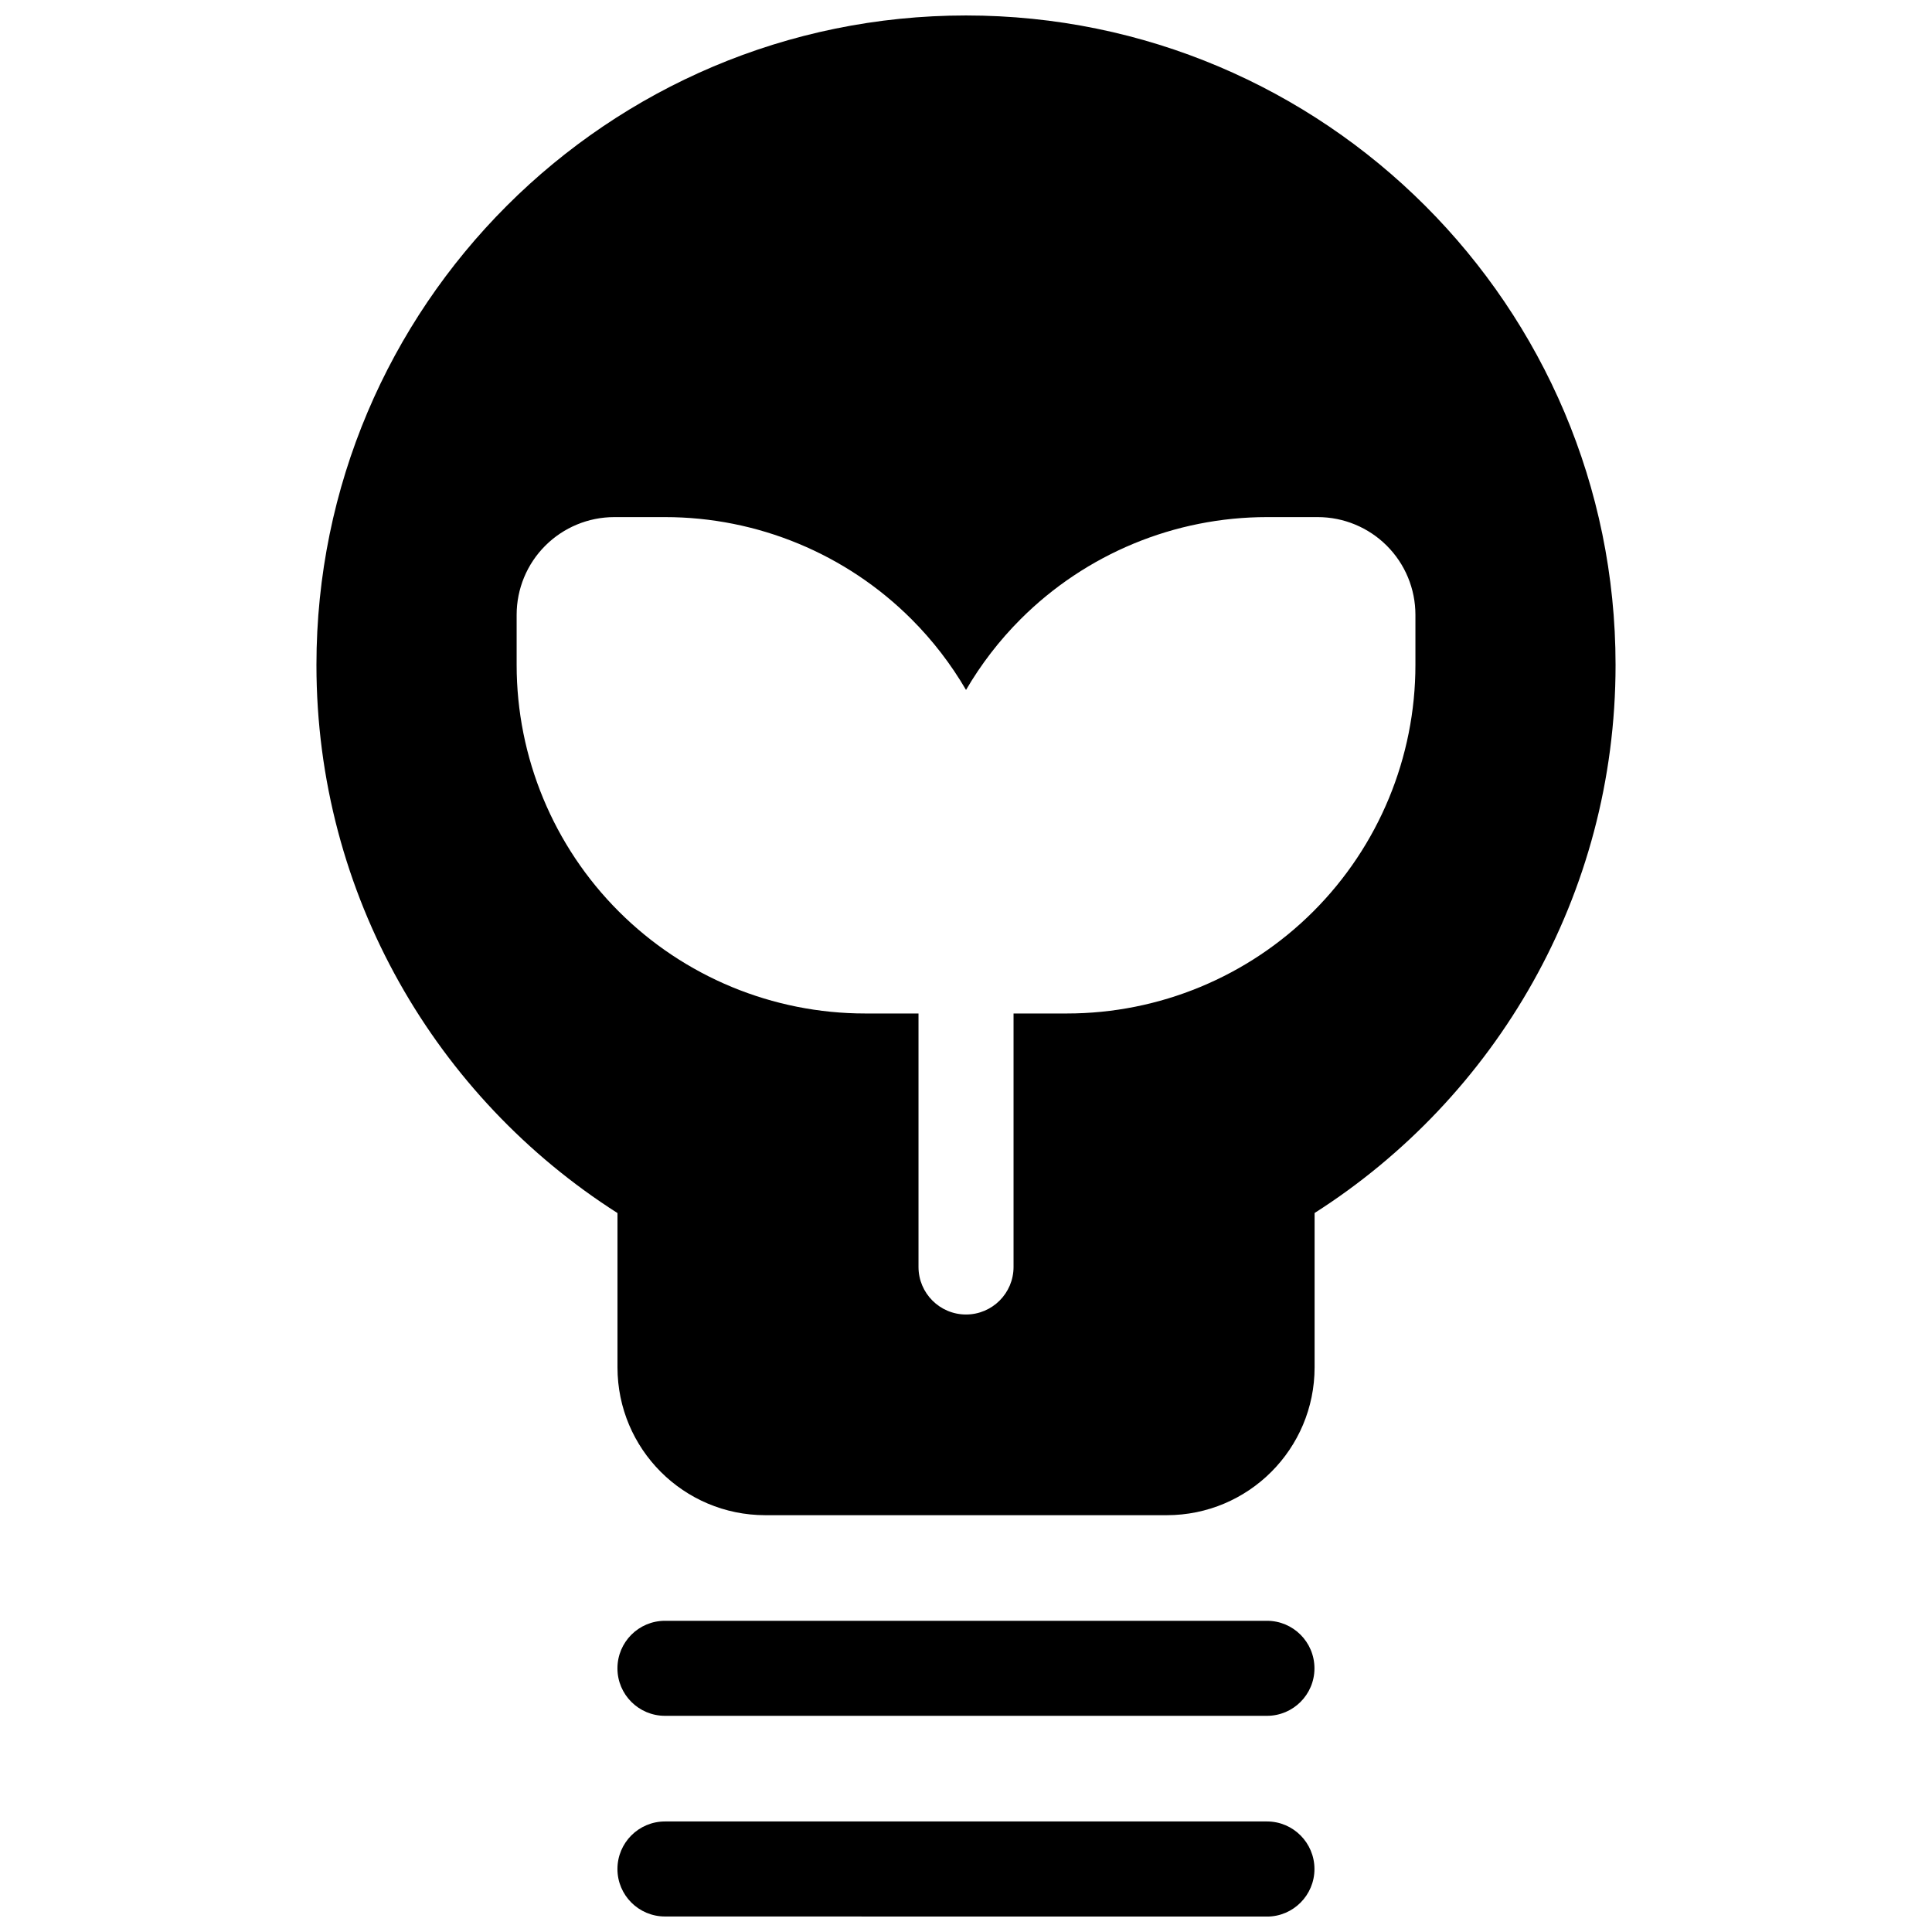
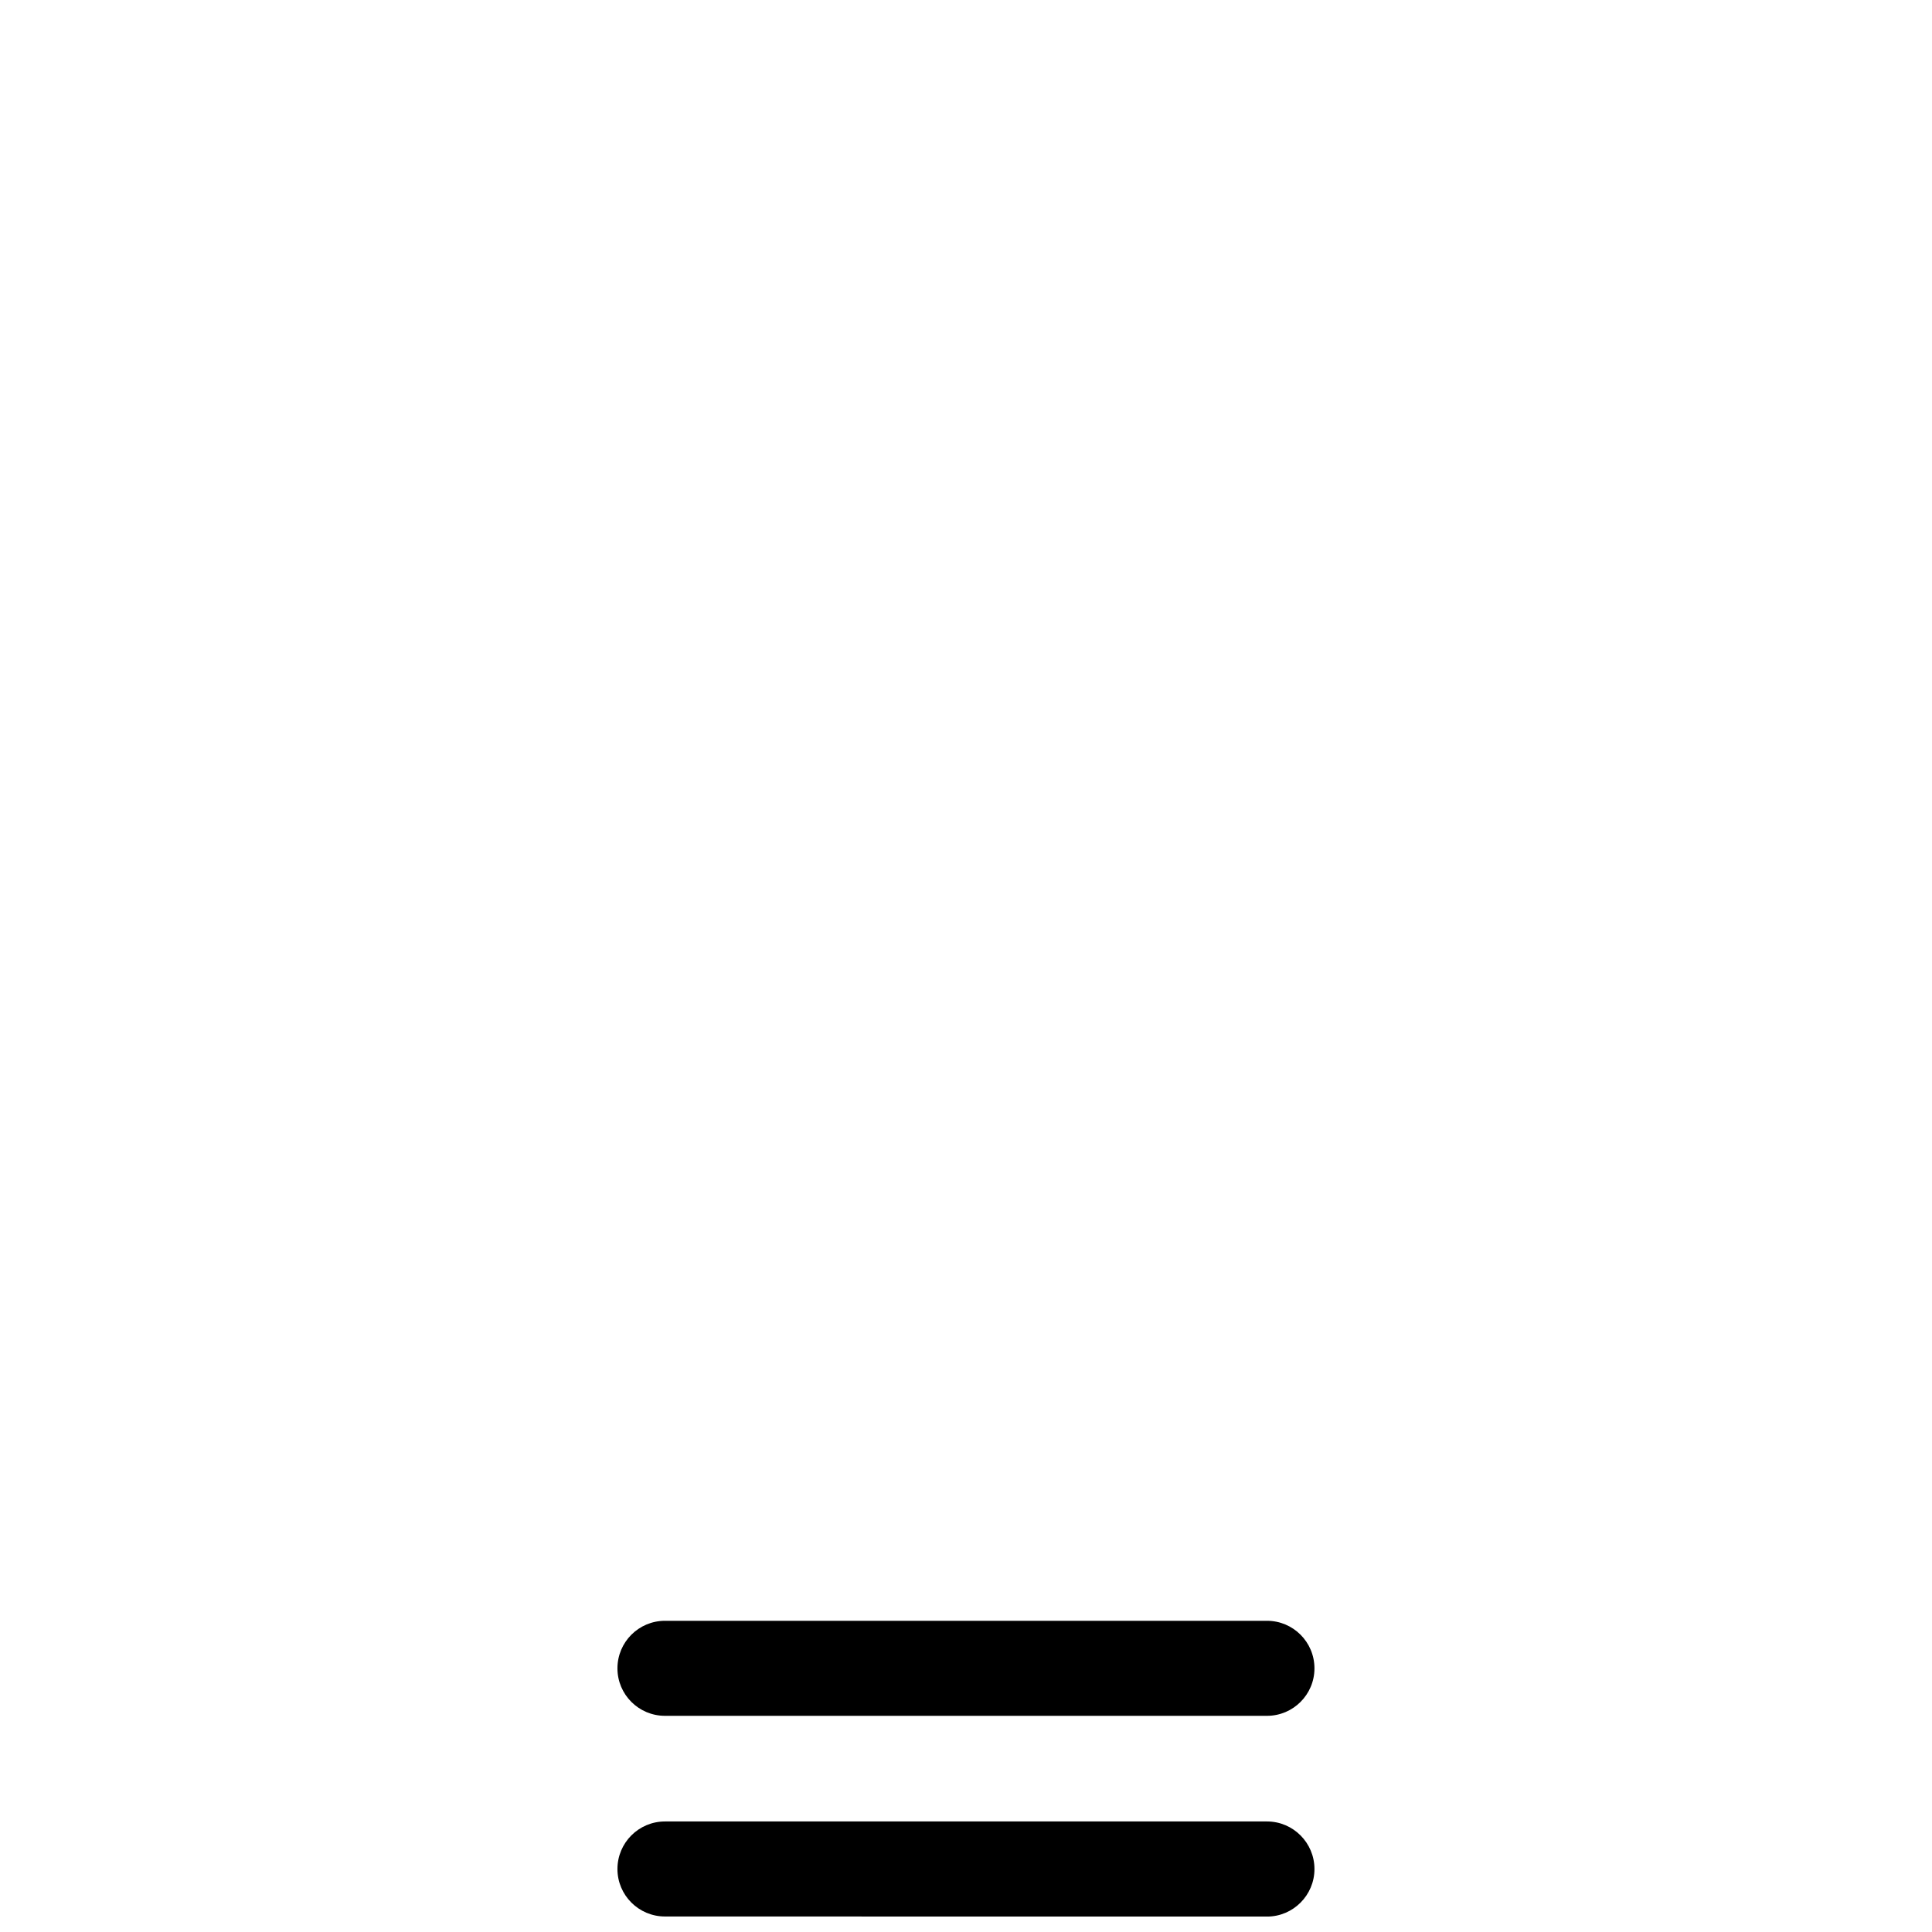
<svg xmlns="http://www.w3.org/2000/svg" width="800px" height="800px" version="1.1" viewBox="144 144 512 512">
  <defs>
    <clipPath id="b">
      <path d="m307 626h186v25.902h-186z" />
    </clipPath>
    <clipPath id="a">
-       <path d="m227 148.09h346v397.91h-346z" />
-     </clipPath>
+       </clipPath>
  </defs>
  <g clip-path="url(#b)">
    <path d="m320.23 651.89 159.54 0.023c6.938 0 12.574-5.66 12.574-12.602s-5.637-12.605-12.574-12.605h-159.54c-6.965 0-12.602 5.641-12.602 12.605 0 6.941 5.637 12.578 12.602 12.578z" fill-rule="evenodd" />
  </g>
  <path d="m320.23 598.71h159.54c6.938 0 12.574-5.637 12.574-12.578 0-6.969-5.637-12.605-12.574-12.605h-159.54c-6.965 0-12.602 5.637-12.602 12.605 0 6.941 5.637 12.578 12.602 12.578z" fill-rule="evenodd" />
  <g clip-path="url(#a)">
    <path d="m307.64 465.47v40.883c0 21.645 17.543 39.188 39.184 39.188h106.37c21.645 0 39.188-17.543 39.188-39.188v-40.895c47.941-30.566 79.758-84.215 79.758-145.23 0-95.004-77.137-172.13-172.14-172.13-95.004 0-172.14 77.129-172.14 172.13 0 61.023 31.824 114.68 79.773 145.24zm104.96-52.887h14.137c24.496 0 47.988-9.727 65.309-27.047 17.324-17.32 27.055-40.82 27.055-65.316v-13.293c0-6.867-2.723-13.453-7.582-18.305-4.856-4.856-11.441-7.586-18.309-7.586h-13.43c-24.496 0-47.992 9.73-65.316 27.055-5.652 5.652-10.492 11.961-14.457 18.75-3.961-6.789-8.801-13.098-14.453-18.75-17.324-17.324-40.82-27.055-65.316-27.055h-13.43c-6.867 0-13.453 2.731-18.309 7.586-4.859 4.852-7.582 11.438-7.582 18.305v13.293c0 24.496 9.734 47.996 27.055 65.316 17.32 17.32 40.812 27.047 65.309 27.047h14.133v67.18c0 6.949 5.644 12.594 12.594 12.594 6.953 0 12.594-5.644 12.594-12.594z" fill-rule="evenodd" />
  </g>
</svg>